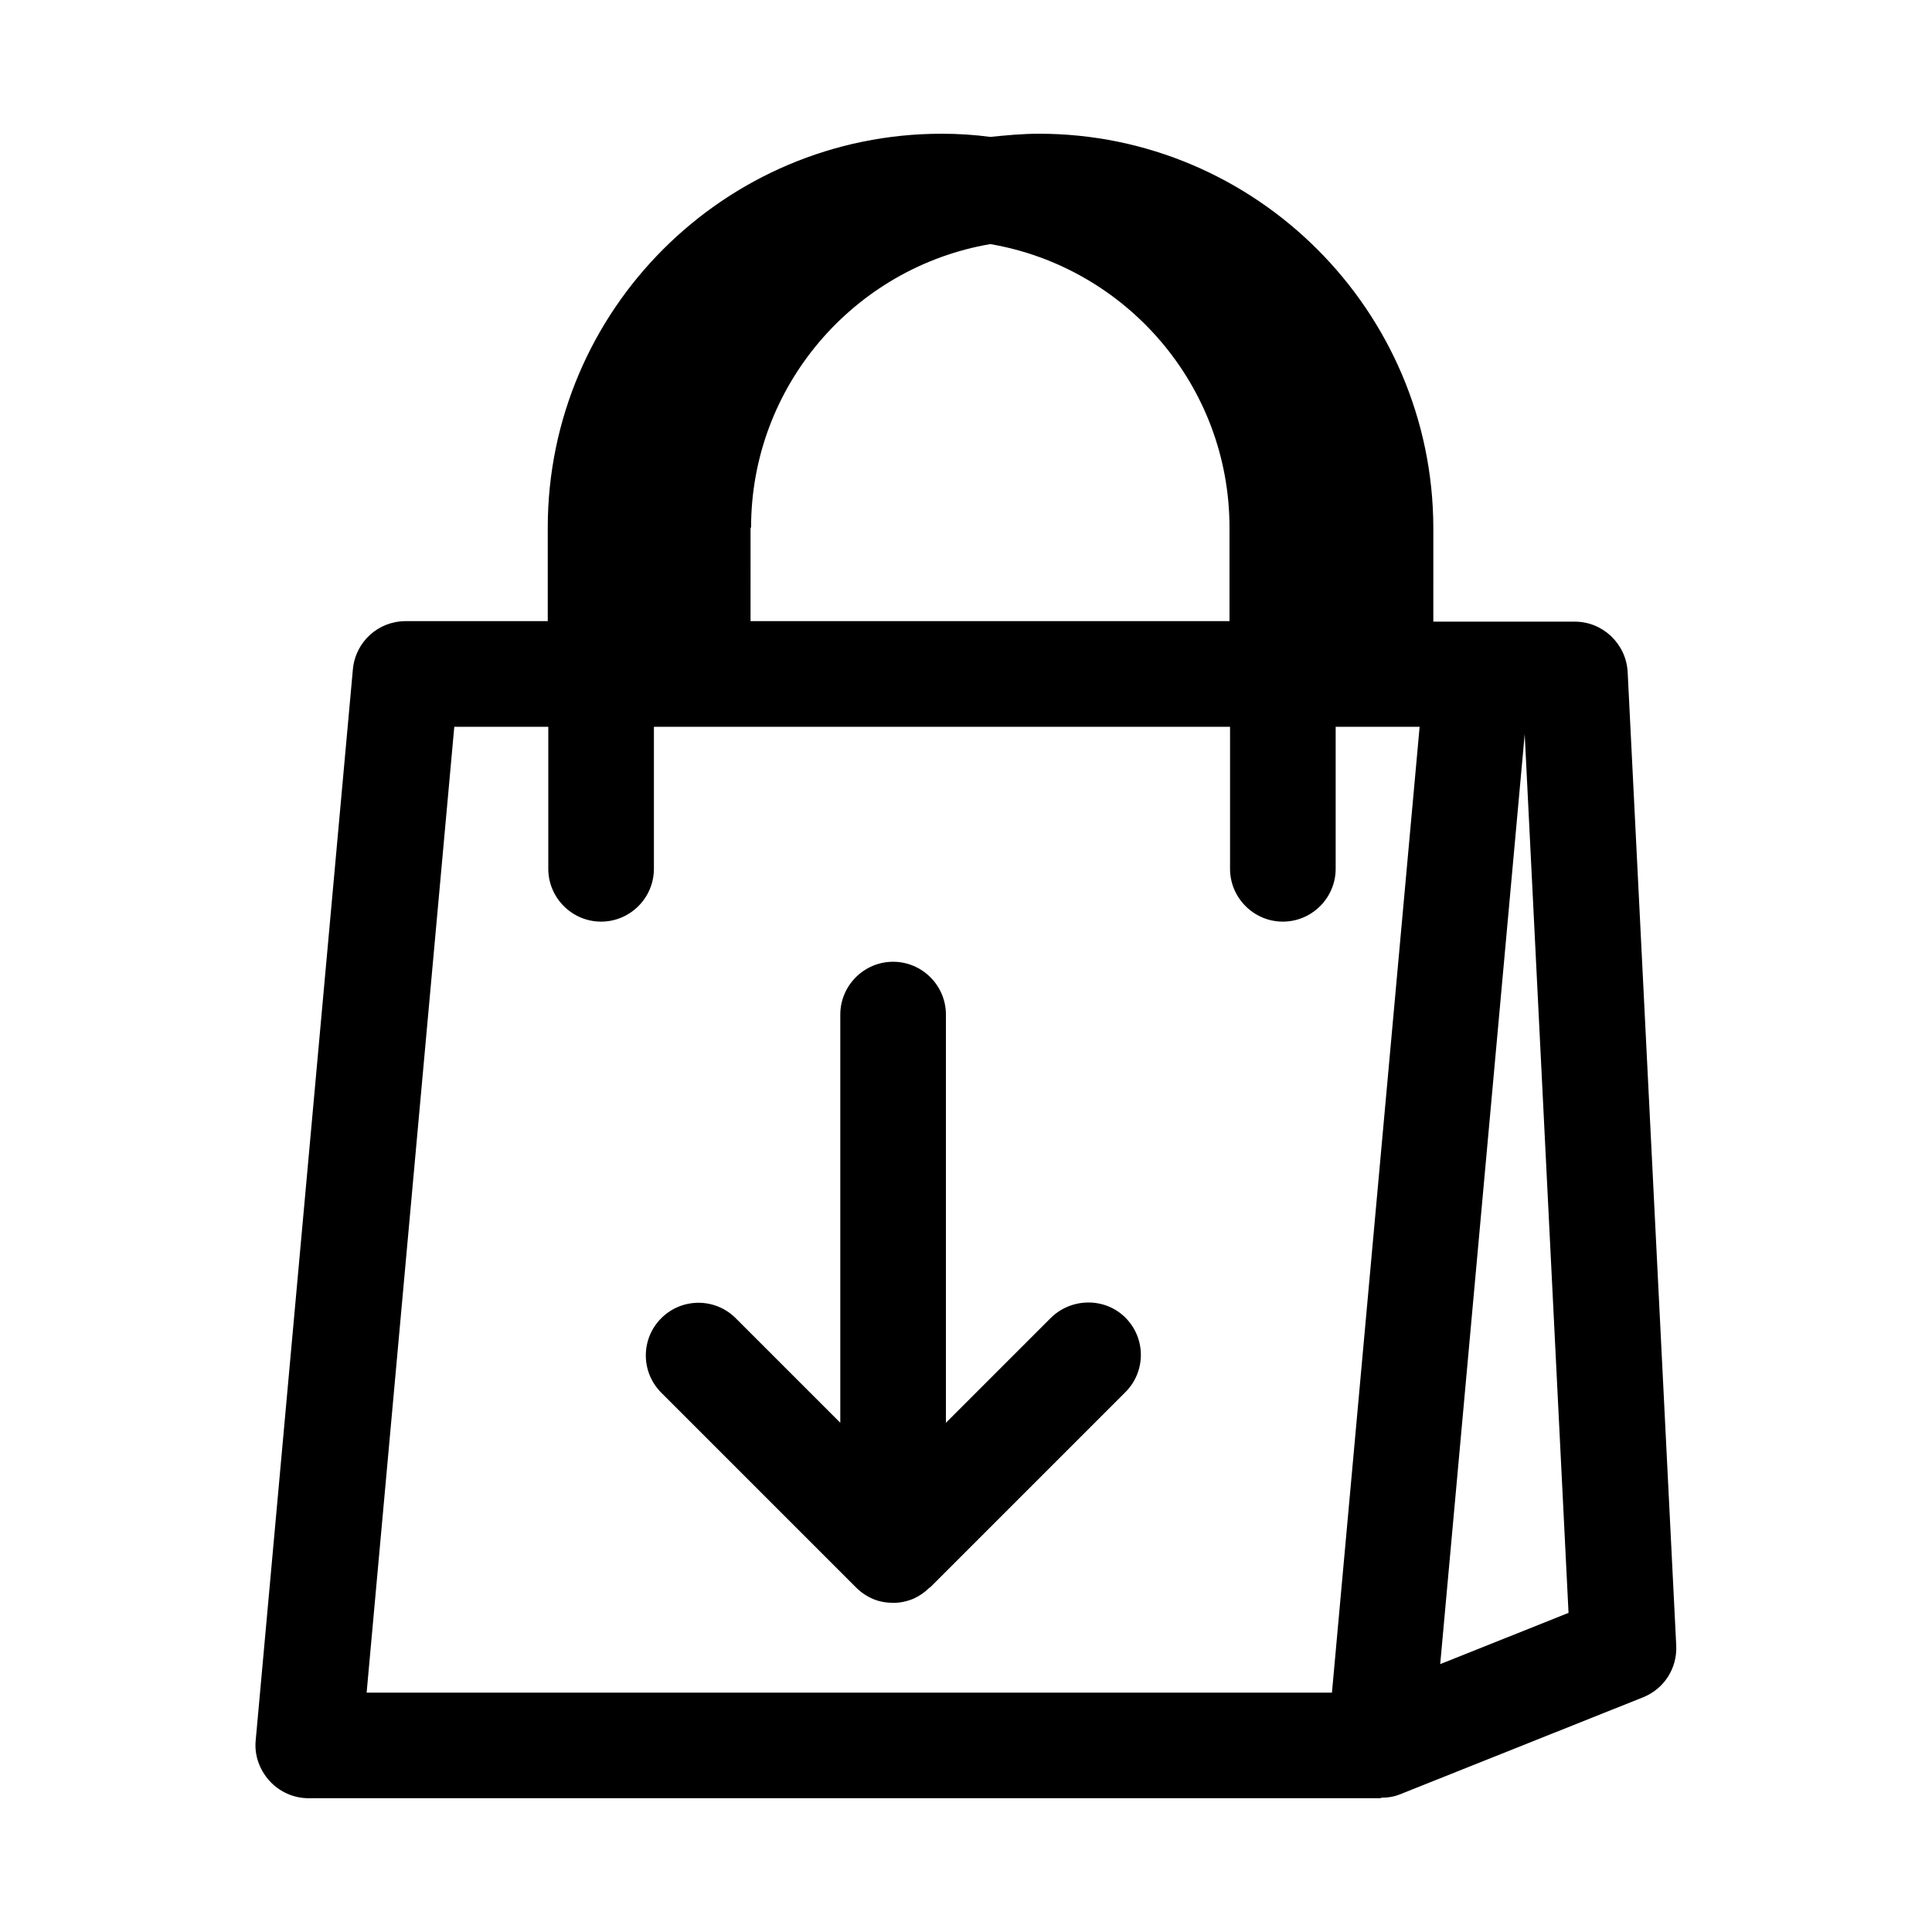
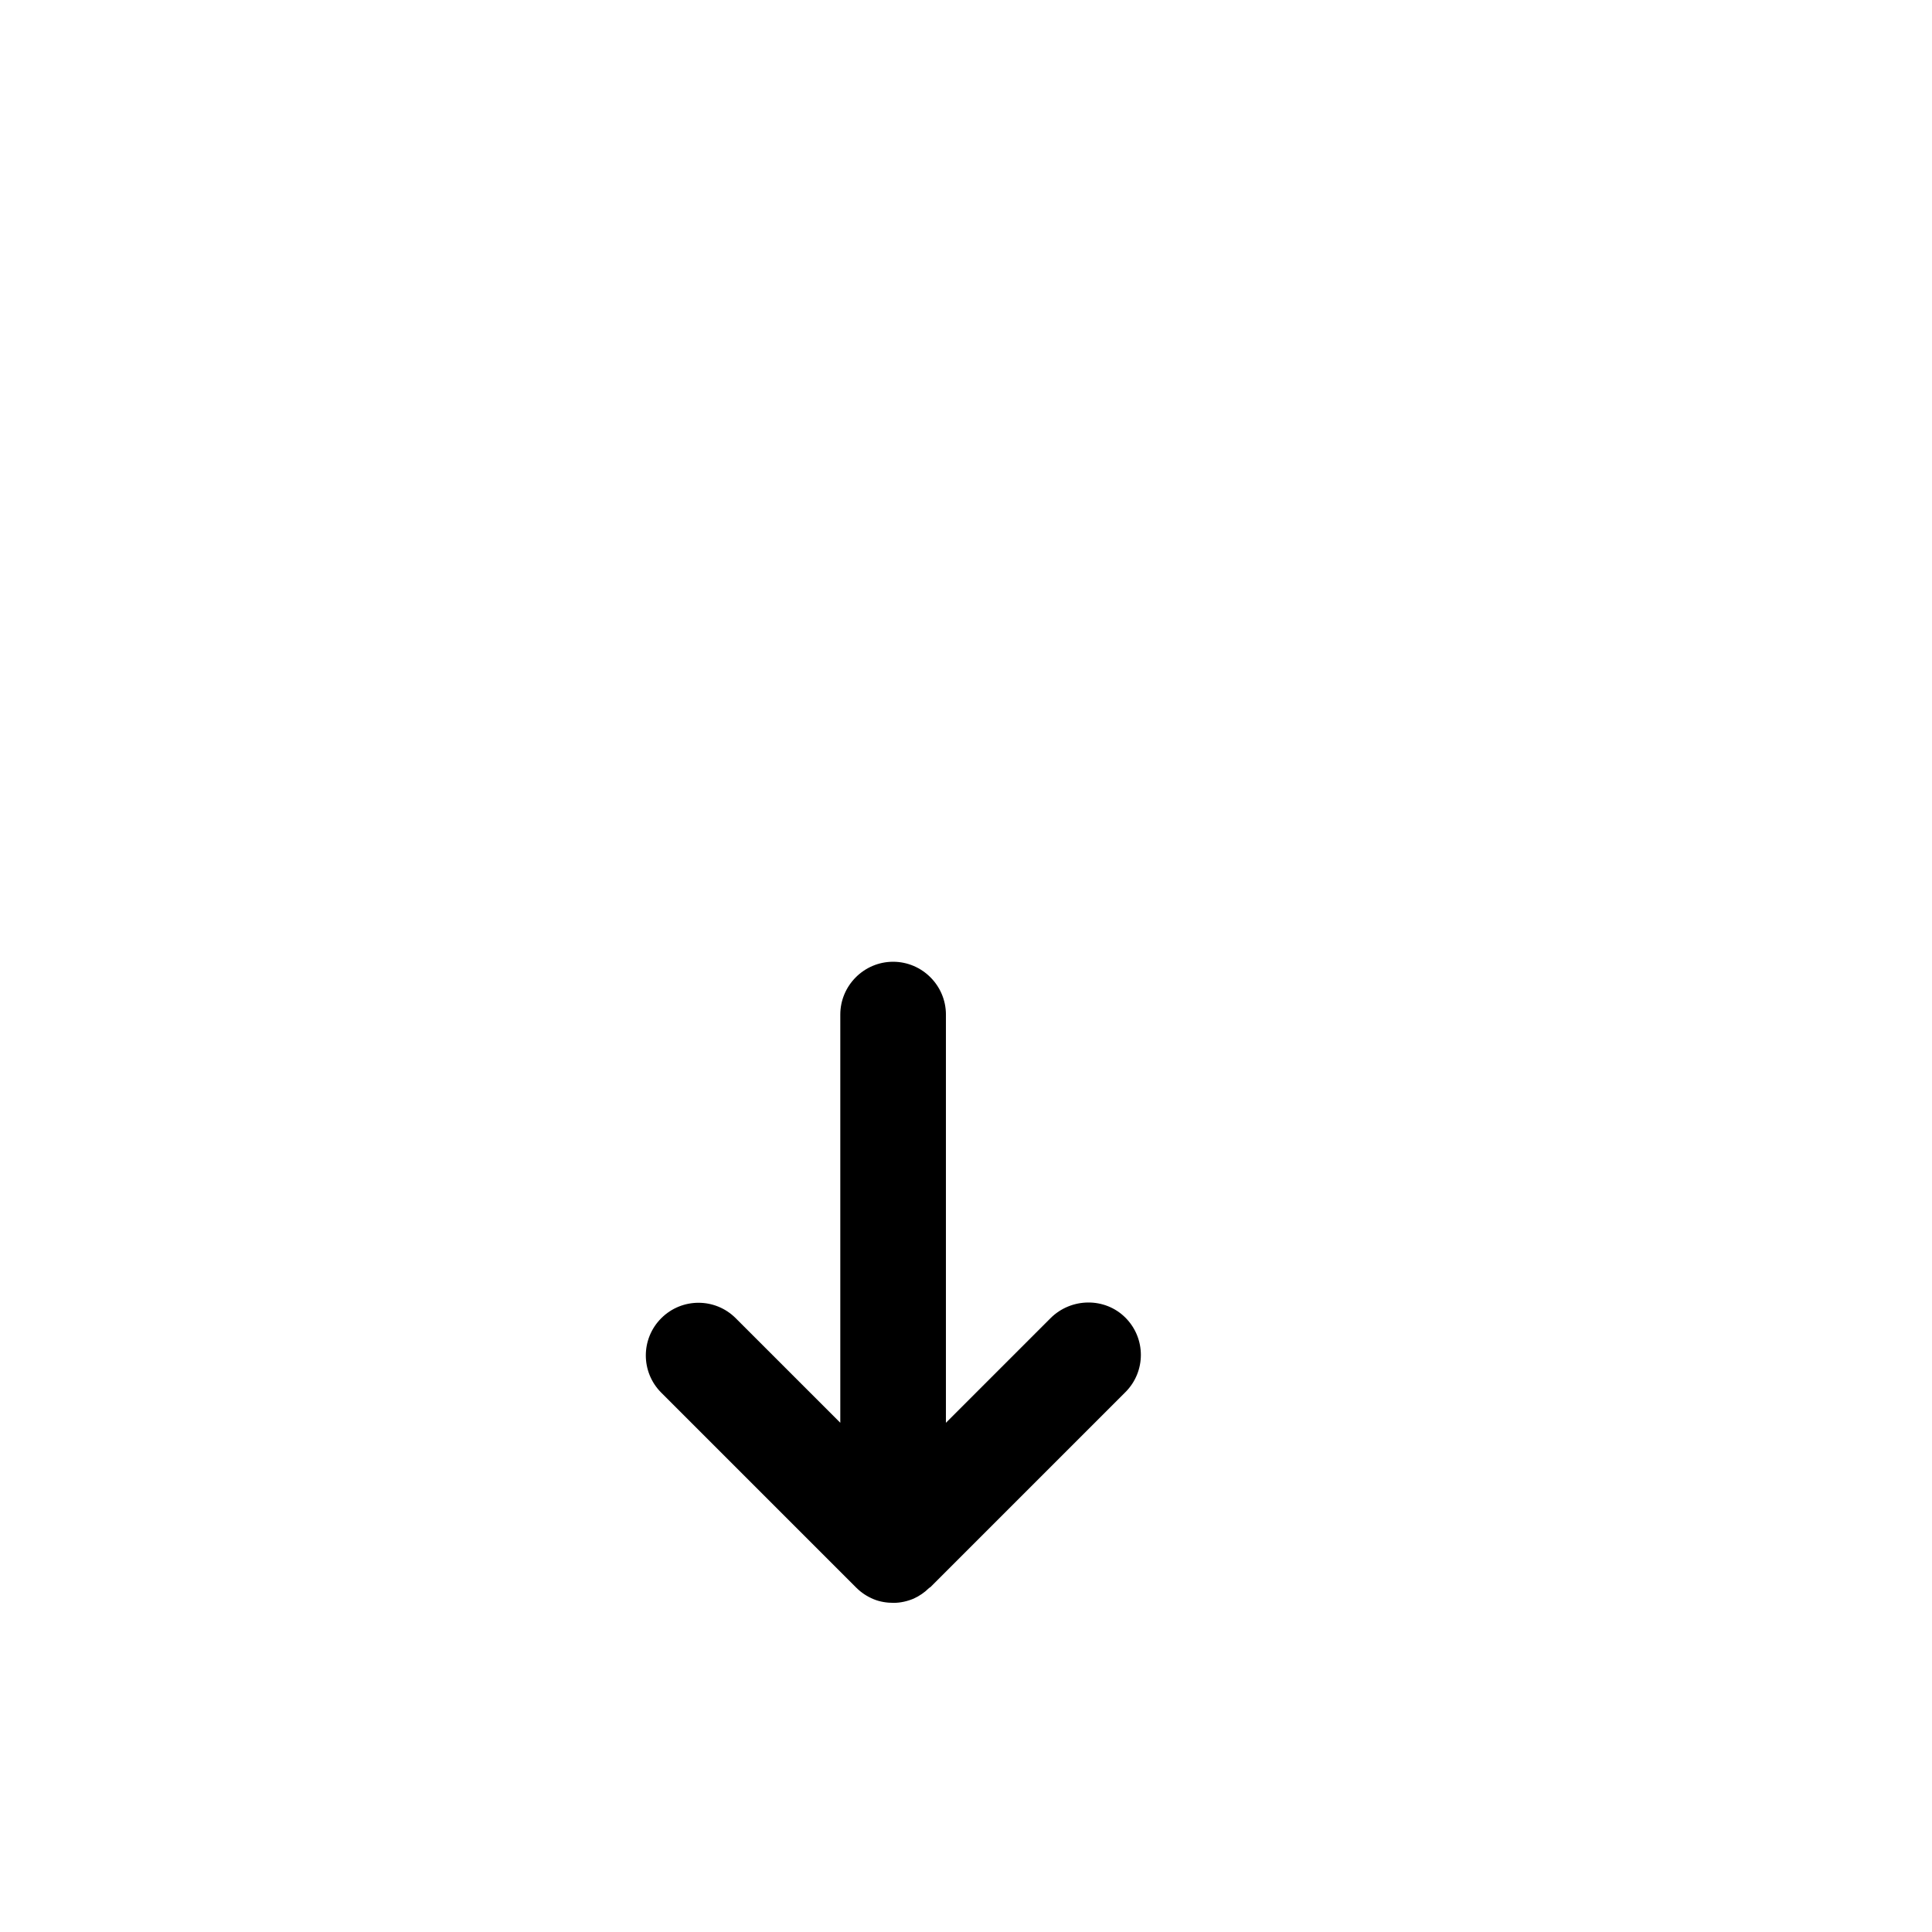
<svg xmlns="http://www.w3.org/2000/svg" fill="#000000" width="800px" height="800px" version="1.1" viewBox="144 144 512 512">
  <g>
-     <path d="m419.31 179.44c-4.34 0-8.676 0.418-12.875 0.84-4.199-0.559-8.535-0.84-12.875-0.84-57.52 0-104.4 46.742-104.4 104.4v24.77h-37.645c-7.277 0-13.297 5.457-13.996 12.734l-25.75 283.81c-0.418 3.918 0.98 7.836 3.637 10.777 2.66 2.938 6.438 4.617 10.355 4.617h283.95c0.141 0 0.281-0.141 0.559-0.141 1.68 0 3.219-0.281 4.617-0.84l64.516-25.75c5.598-2.238 9.098-7.695 8.816-13.715l-12.875-258.06c-0.418-7.418-6.578-13.297-13.996-13.297h-37.504l0.004-24.906c-0.141-57.52-47.023-104.4-104.54-104.4zm128.75 159.12 11.617 232.87-34.008 13.574zm-205.02-54.719c0-37.645 27.43-68.992 63.395-75.152 35.965 6.156 63.395 37.504 63.395 75.152v24.77h-126.93l0.004-24.77zm153.94 308.72h-255.82l23.23-255.96h24.91v37.645c0 7.695 6.297 13.996 13.996 13.996 7.695 0 13.996-6.297 13.996-13.996v-37.645h152.68v37.645c0 7.695 6.297 13.996 13.996 13.996 7.695 0 13.996-6.297 13.996-13.996v-37.645h22.25z" />
    <path d="m422.39 493.34-27.711 27.711v-108.18c0-7.695-6.297-13.996-13.996-13.996-7.695 0-13.996 6.297-13.996 13.996v108.18l-27.711-27.711c-5.457-5.457-14.273-5.457-19.734 0-5.457 5.457-5.457 14.273 0 19.734l51.641 51.641c1.398 1.398 2.938 2.379 4.617 3.078s3.5 0.98 5.316 0.98c1.82 0 3.637-0.418 5.316-1.121 1.539-0.699 2.938-1.68 4.059-2.801 0.141-0.141 0.281-0.141 0.418-0.281l51.641-51.641c5.457-5.457 5.457-14.273 0-19.734-5.445-5.453-14.402-5.312-19.859 0.145z" />
  </g>
</svg>